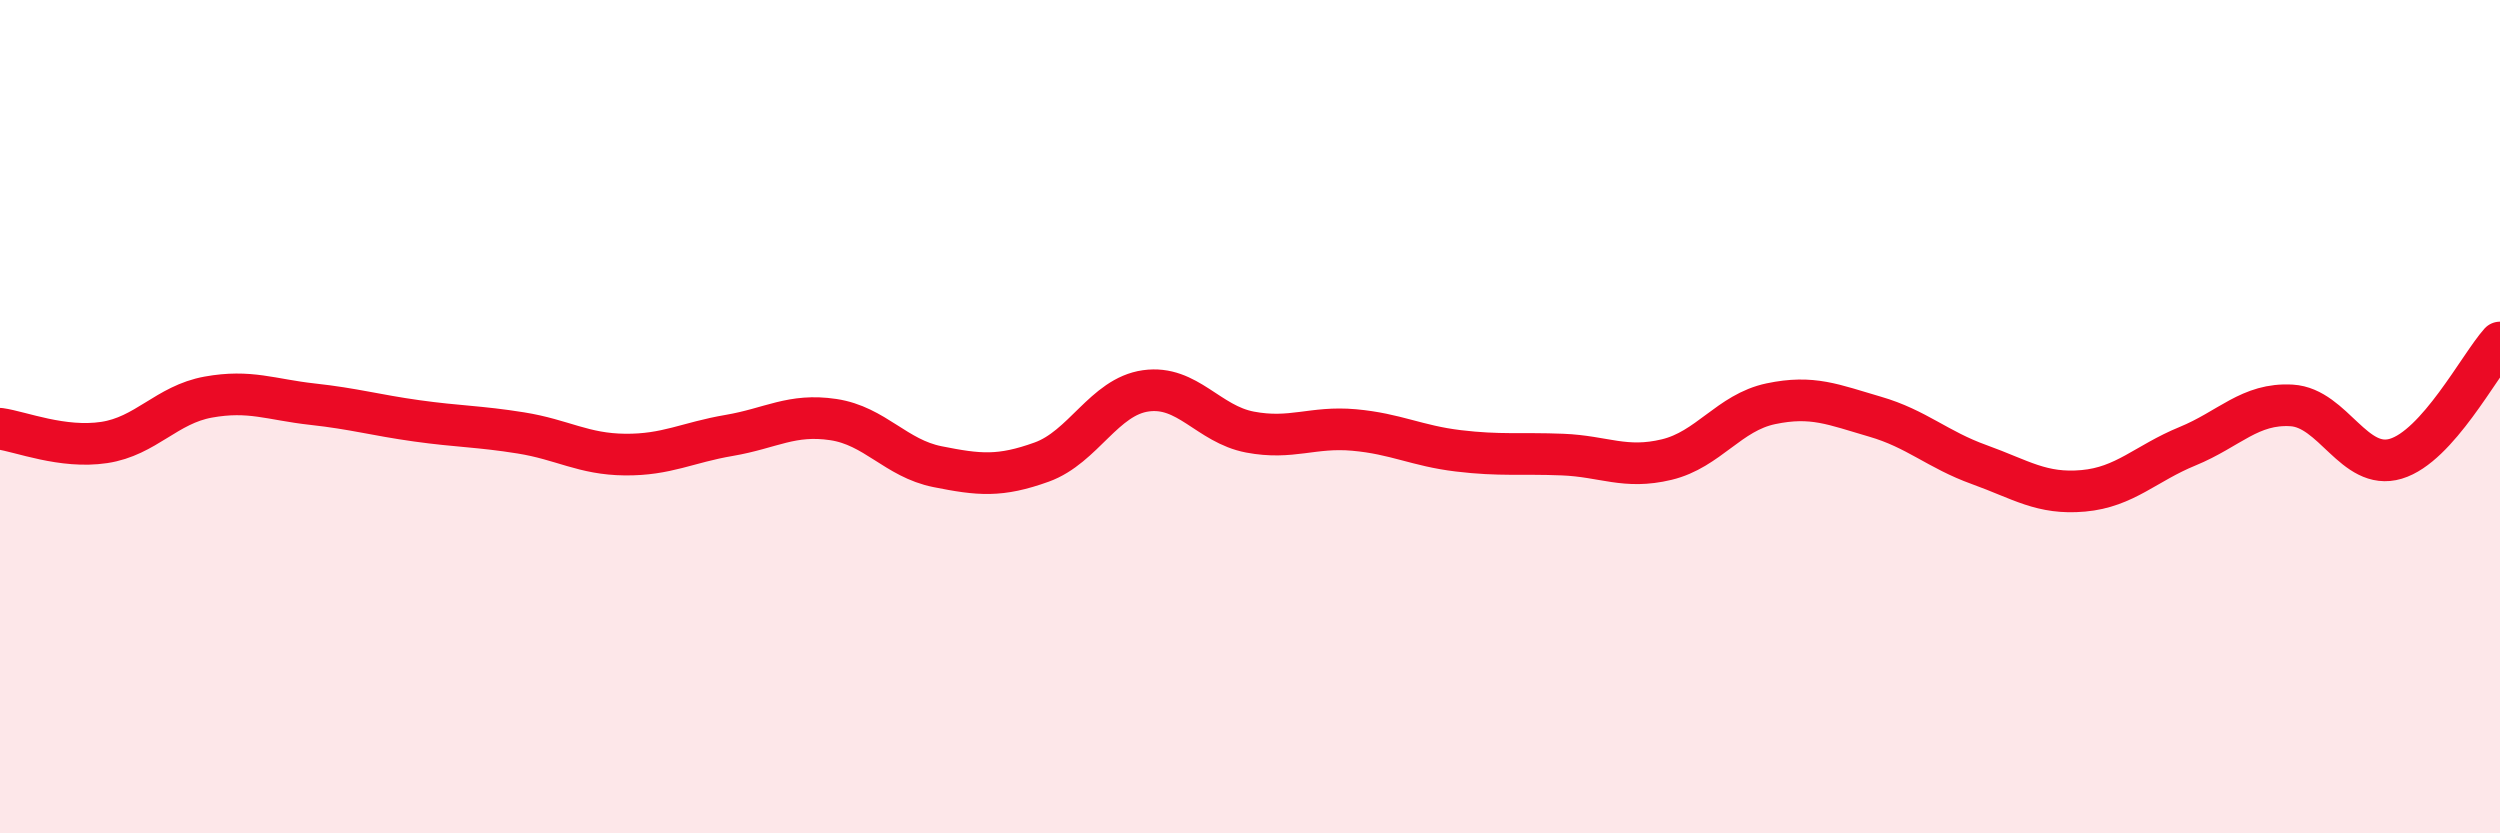
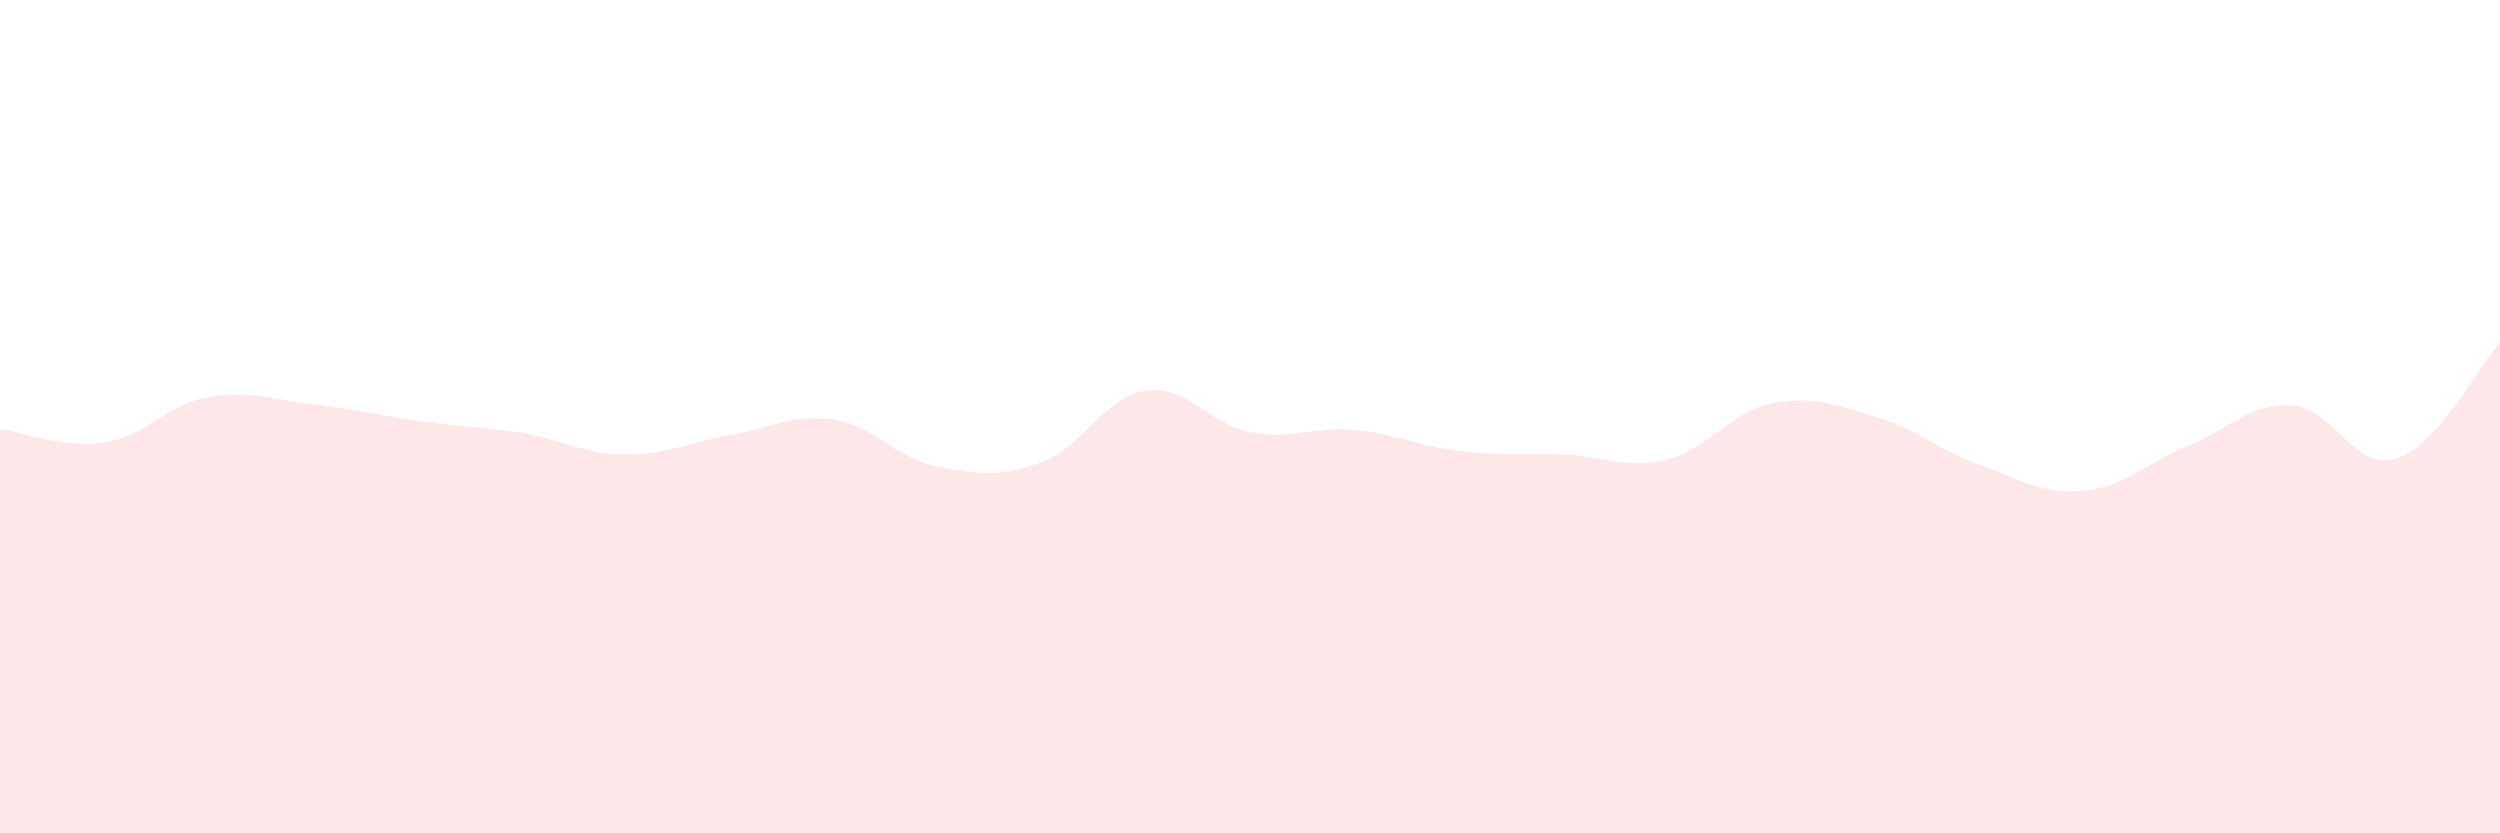
<svg xmlns="http://www.w3.org/2000/svg" width="60" height="20" viewBox="0 0 60 20">
  <path d="M 0,10.29 C 0.5,10.36 1.5,10.77 2.5,10.62 C 3.5,10.47 4,9.71 5,9.53 C 6,9.35 6.5,9.59 7.5,9.7 C 8.5,9.81 9,9.96 10,10.1 C 11,10.24 11.5,10.23 12.5,10.39 C 13.5,10.55 14,10.9 15,10.91 C 16,10.92 16.5,10.62 17.5,10.45 C 18.5,10.28 19,9.92 20,10.07 C 21,10.22 21.5,11 22.5,11.2 C 23.5,11.4 24,11.45 25,11.09 C 26,10.73 26.5,9.52 27.5,9.38 C 28.5,9.24 29,10.18 30,10.37 C 31,10.56 31.5,10.23 32.5,10.32 C 33.5,10.41 34,10.7 35,10.82 C 36,10.94 36.5,10.87 37.5,10.91 C 38.5,10.95 39,11.27 40,11.03 C 41,10.79 41.5,9.9 42.5,9.69 C 43.5,9.48 44,9.71 45,10 C 46,10.29 46.5,10.79 47.5,11.15 C 48.5,11.51 49,11.87 50,11.78 C 51,11.69 51.5,11.12 52.5,10.71 C 53.5,10.3 54,9.67 55,9.73 C 56,9.79 56.5,11.31 57.5,11.01 C 58.5,10.71 59.5,8.78 60,8.22L60 20L0 20Z" fill="#EB0A25" opacity="0.1" stroke-linecap="round" stroke-linejoin="round" />
-   <path d="M 0,10.29 C 0.5,10.36 1.5,10.77 2.5,10.62 C 3.5,10.47 4,9.71 5,9.53 C 6,9.35 6.5,9.59 7.5,9.7 C 8.5,9.81 9,9.96 10,10.1 C 11,10.24 11.5,10.23 12.5,10.39 C 13.5,10.55 14,10.9 15,10.91 C 16,10.92 16.5,10.62 17.5,10.45 C 18.5,10.28 19,9.92 20,10.07 C 21,10.22 21.5,11 22.5,11.2 C 23.5,11.4 24,11.45 25,11.09 C 26,10.73 26.5,9.52 27.5,9.38 C 28.5,9.24 29,10.18 30,10.37 C 31,10.56 31.5,10.23 32.5,10.32 C 33.5,10.41 34,10.7 35,10.82 C 36,10.94 36.5,10.87 37.5,10.91 C 38.5,10.95 39,11.27 40,11.03 C 41,10.79 41.5,9.9 42.5,9.69 C 43.5,9.48 44,9.71 45,10 C 46,10.29 46.5,10.79 47.5,11.15 C 48.5,11.51 49,11.87 50,11.78 C 51,11.69 51.5,11.12 52.5,10.71 C 53.5,10.3 54,9.67 55,9.73 C 56,9.79 56.5,11.31 57.5,11.01 C 58.5,10.71 59.5,8.78 60,8.22" stroke="#EB0A25" stroke-width="1" fill="none" stroke-linecap="round" stroke-linejoin="round" />
</svg>